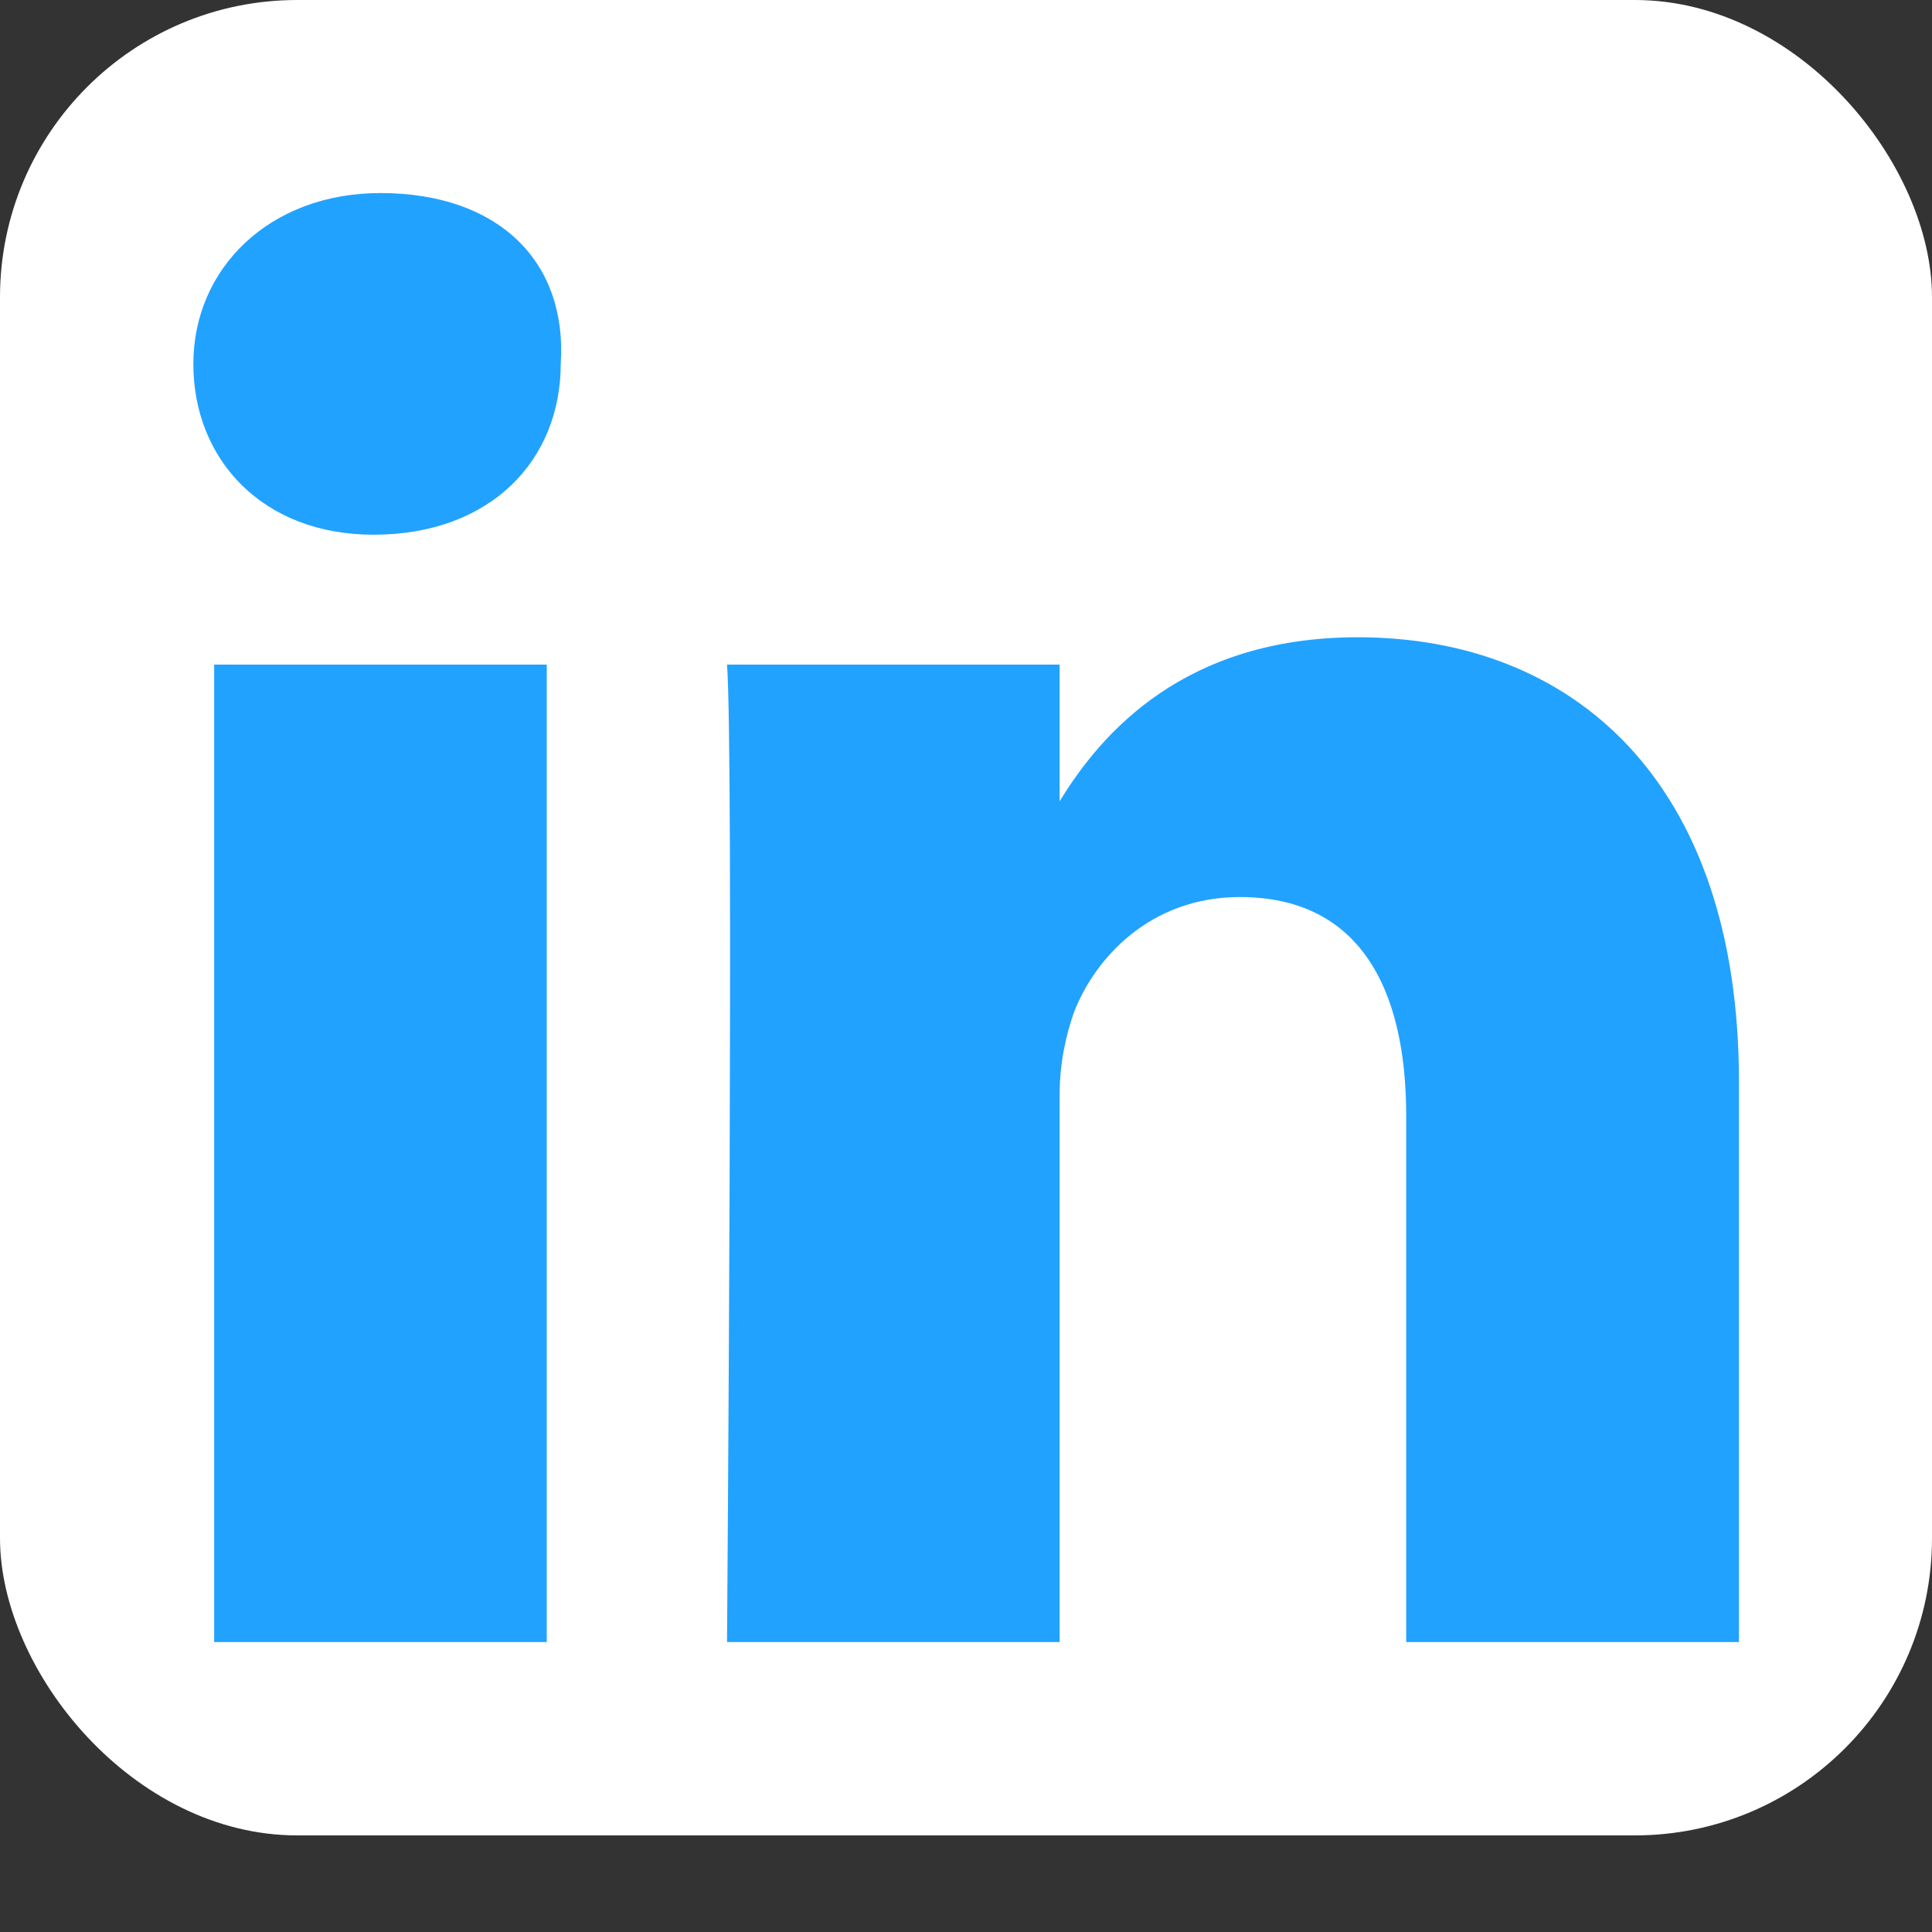
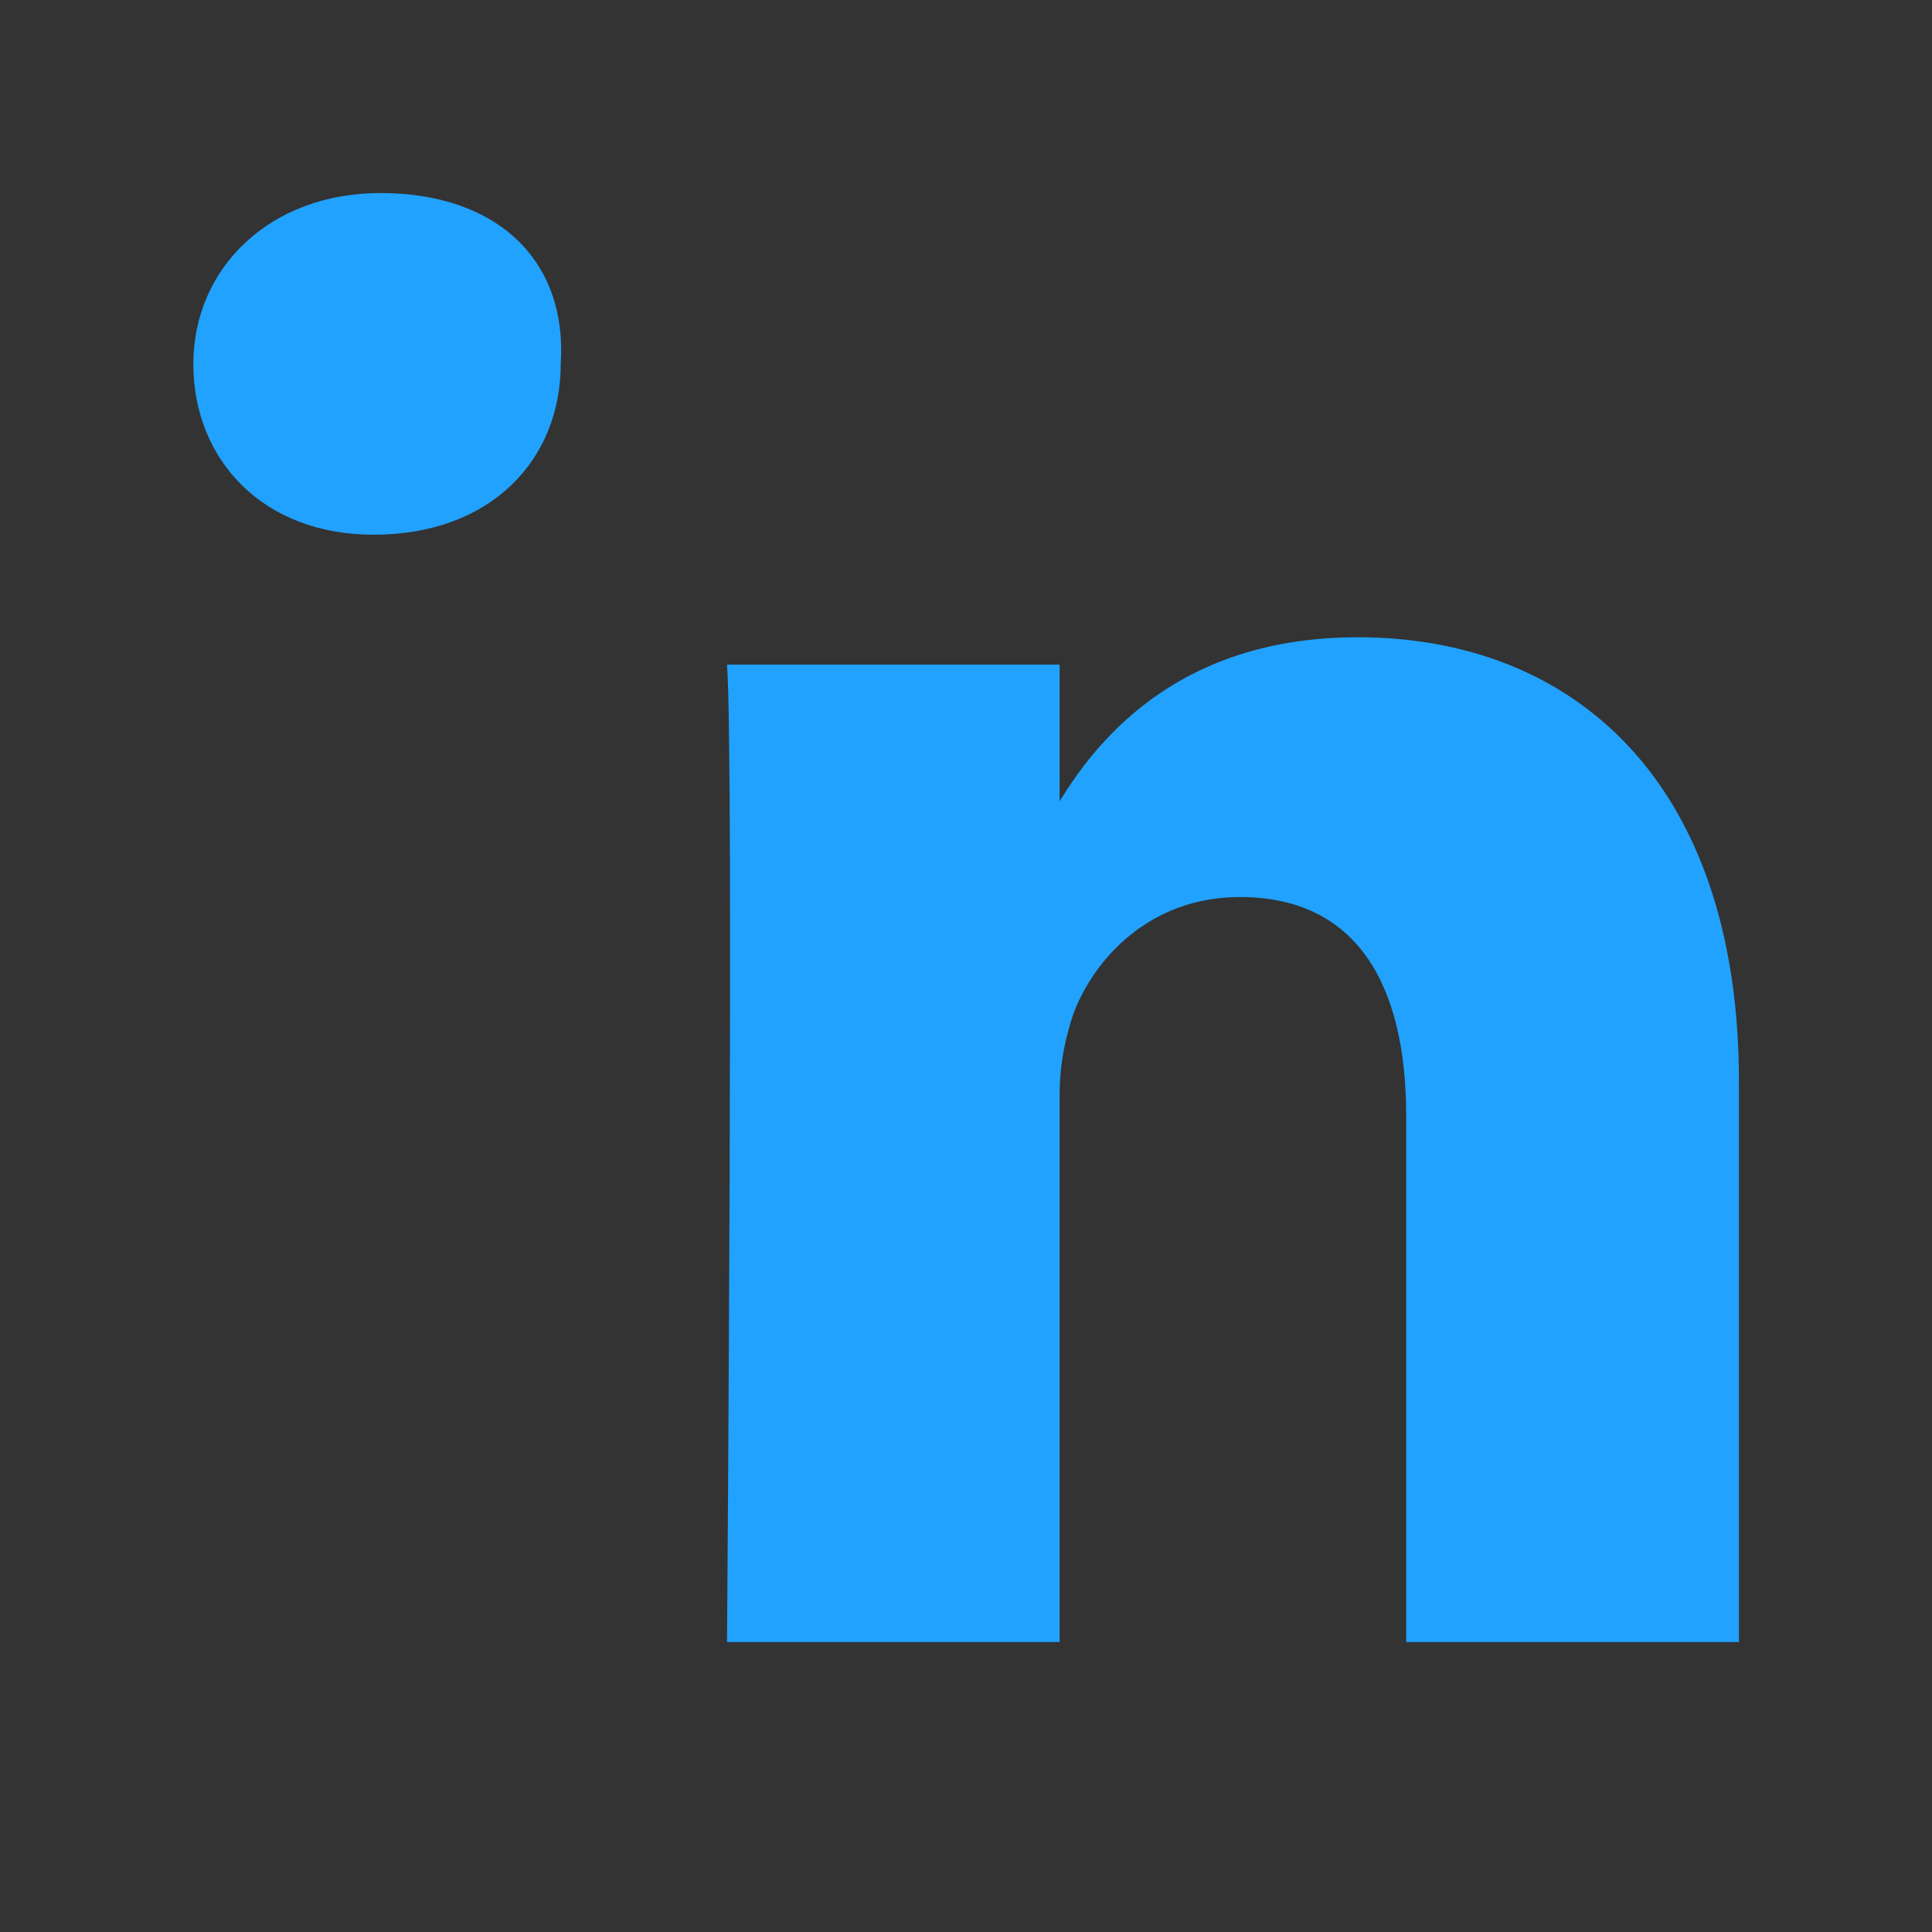
<svg xmlns="http://www.w3.org/2000/svg" width="13" height="13" viewBox="0 0 13 13" fill="none">
  <rect x="0" y="0" width="13" height="13" fill="#333333" stroke="none" />
-   <rect width="13" height="12.35" rx="2" fill="white" />
-   <path d="M11.701 7.278V11.049H9.462V7.508C9.462 6.634 9.136 6.036 8.343 6.036C7.737 6.036 7.364 6.45 7.224 6.818C7.177 6.956 7.13 7.14 7.13 7.37V11.049H4.892C4.892 11.049 4.938 5.07 4.892 4.472H7.13V5.392C7.41 4.932 7.97 4.288 9.136 4.288C10.582 4.288 11.701 5.254 11.701 7.278ZM2.56 1.299C1.814 1.299 1.301 1.805 1.301 2.449C1.301 3.092 1.767 3.598 2.513 3.598C3.306 3.598 3.773 3.092 3.773 2.449C3.819 1.759 3.353 1.299 2.56 1.299ZM1.441 11.049H3.679V4.472H1.441V11.049Z" fill="#21A2FF" />
+   <path d="M11.701 7.278V11.049H9.462V7.508C9.462 6.634 9.136 6.036 8.343 6.036C7.737 6.036 7.364 6.45 7.224 6.818C7.177 6.956 7.13 7.14 7.13 7.37V11.049H4.892C4.892 11.049 4.938 5.07 4.892 4.472H7.13V5.392C7.41 4.932 7.97 4.288 9.136 4.288C10.582 4.288 11.701 5.254 11.701 7.278ZM2.56 1.299C1.814 1.299 1.301 1.805 1.301 2.449C1.301 3.092 1.767 3.598 2.513 3.598C3.306 3.598 3.773 3.092 3.773 2.449C3.819 1.759 3.353 1.299 2.56 1.299ZM1.441 11.049H3.679H1.441V11.049Z" fill="#21A2FF" />
</svg>